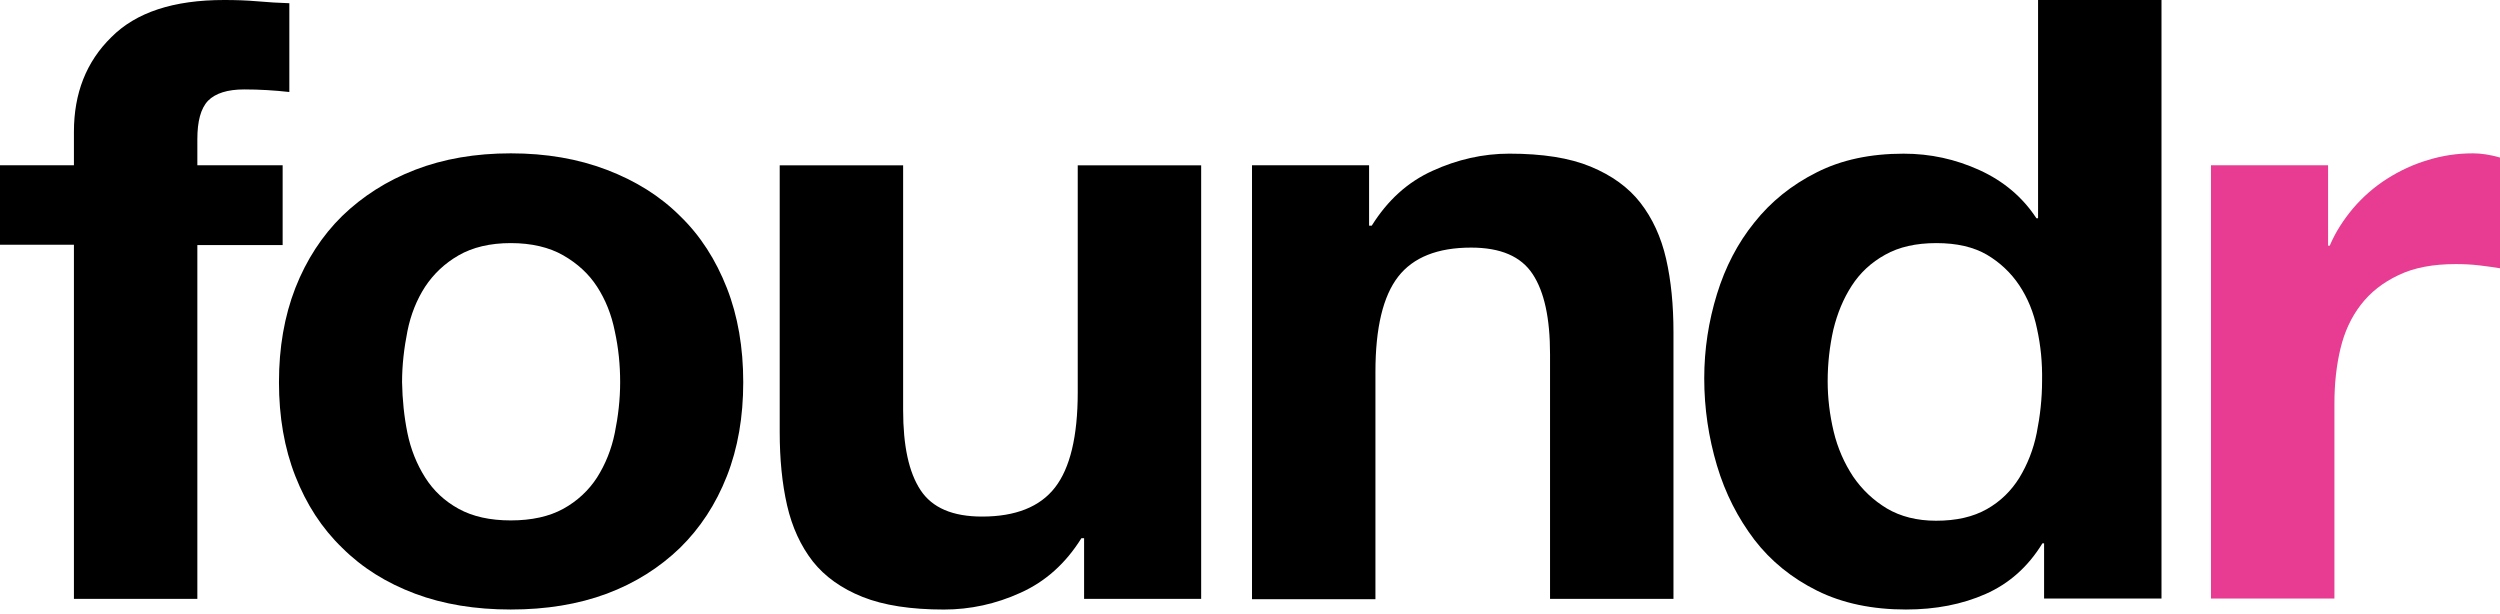
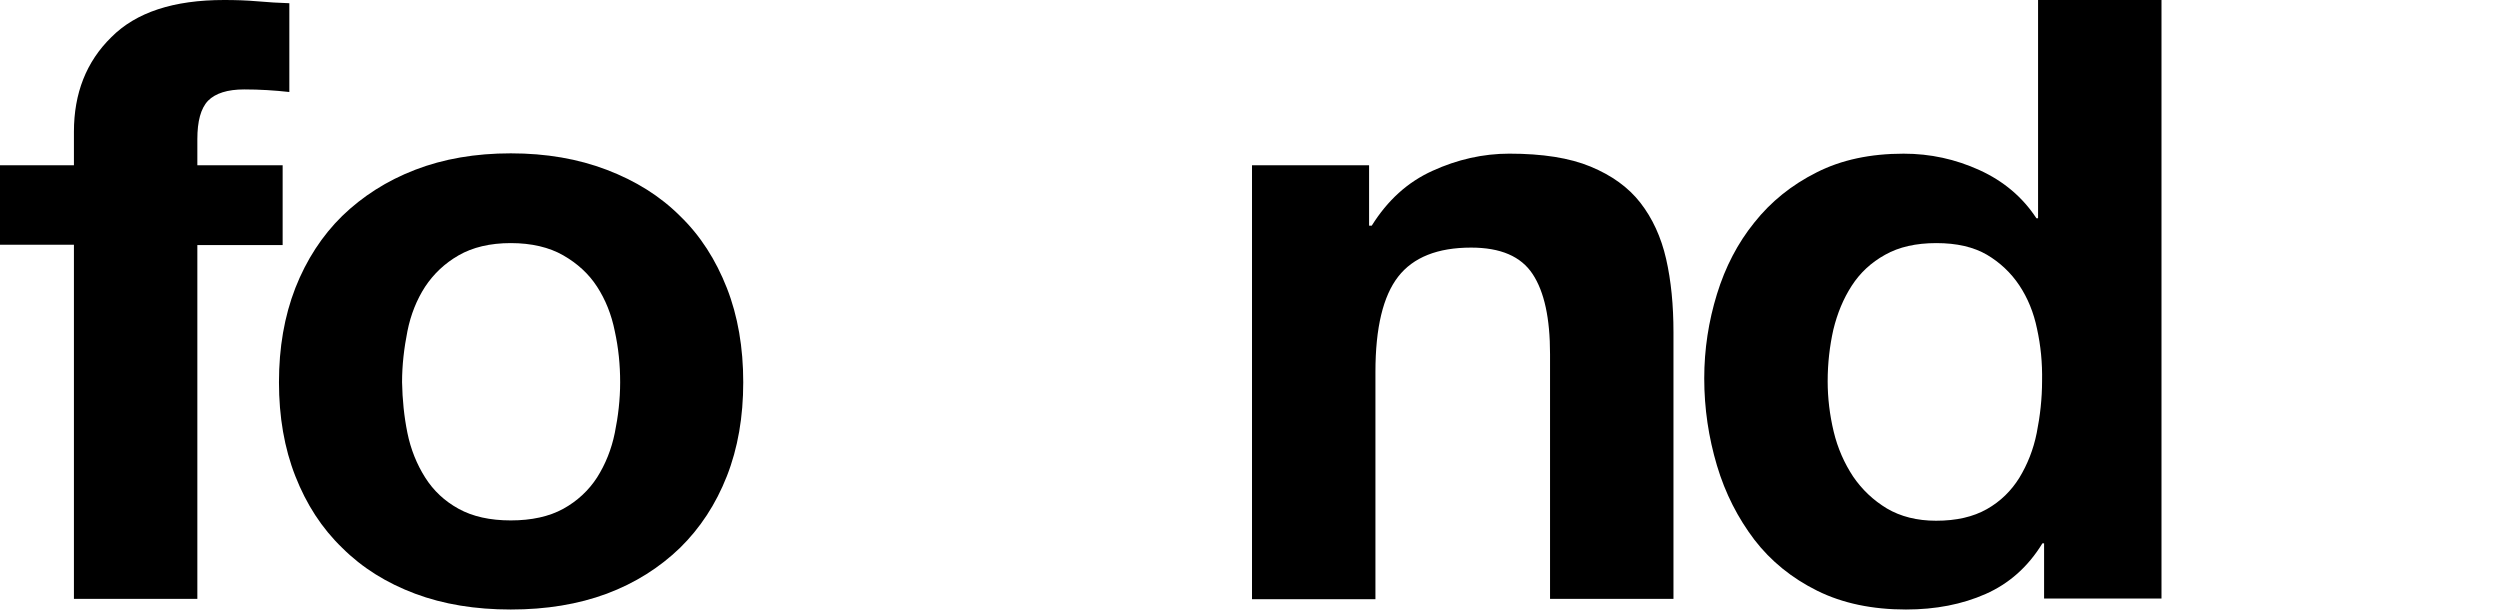
<svg xmlns="http://www.w3.org/2000/svg" width="444" height="109" viewBox="0 0 444 109" fill="none">
  <path d="M0 43.462V29.357H13.129V23.394C13.129 16.57 15.327 10.951 19.782 6.594C24.178 2.179 30.832 0 39.802 0C41.762 0 43.723 0.057 45.683 0.229C47.644 0.401 49.544 0.516 51.386 0.573V16.341C48.832 16.054 46.158 15.882 43.366 15.882C40.396 15.882 38.257 16.57 36.95 17.889C35.644 19.265 35.049 21.559 35.049 24.712V29.357H50.198V43.519H35.049V106.361H13.129V43.462H0Z" fill="black" />
  <path d="M52.456 51.143C54.416 46.155 57.208 41.855 60.773 38.358C64.396 34.86 68.674 32.108 73.723 30.159C78.773 28.209 84.416 27.234 90.713 27.234C97.01 27.234 102.654 28.209 107.763 30.159C112.872 32.108 117.208 34.803 120.773 38.358C124.396 41.855 127.129 46.155 129.089 51.143C131.05 56.131 132 61.75 132 67.885C132 74.02 131.05 79.582 129.089 84.57C127.129 89.558 124.337 93.801 120.773 97.298C117.149 100.796 112.812 103.548 107.763 105.44C102.654 107.332 97.01 108.249 90.713 108.249C84.416 108.249 78.773 107.332 73.723 105.44C68.674 103.548 64.337 100.853 60.773 97.298C57.149 93.801 54.416 89.558 52.456 84.57C50.495 79.582 49.545 74.02 49.545 67.885C49.545 61.75 50.495 56.189 52.456 51.143ZM72.357 76.887C72.951 79.811 74.02 82.448 75.505 84.799C76.99 87.15 78.951 88.985 81.446 90.361C83.941 91.737 87.03 92.425 90.713 92.425C94.396 92.425 97.545 91.737 100.04 90.361C102.535 88.985 104.555 87.093 106.04 84.799C107.525 82.448 108.594 79.811 109.188 76.887C109.783 73.963 110.139 70.981 110.139 67.885C110.139 64.789 109.842 61.808 109.188 58.826C108.594 55.845 107.525 53.207 106.04 50.914C104.555 48.62 102.535 46.786 100.04 45.352C97.545 43.919 94.396 43.174 90.713 43.174C87.03 43.174 83.941 43.919 81.446 45.352C78.951 46.786 76.99 48.678 75.505 50.914C74.02 53.207 72.951 55.845 72.357 58.826C71.763 61.808 71.406 64.846 71.406 67.885C71.466 70.981 71.763 73.963 72.357 76.887Z" fill="black" />
-   <path d="M192.535 106.305V95.583H192.06C189.268 100.055 185.703 103.266 181.248 105.273C176.852 107.28 172.278 108.255 167.644 108.255C161.763 108.255 156.951 107.509 153.208 106.018C149.466 104.528 146.495 102.406 144.357 99.711C142.218 96.959 140.674 93.634 139.783 89.735C138.891 85.836 138.476 81.478 138.476 76.719V29.359H160.396V72.82C160.396 79.185 161.406 83.886 163.485 87.04C165.565 90.194 169.188 91.742 174.416 91.742C180.357 91.742 184.693 90.022 187.367 86.581C190.04 83.141 191.406 77.522 191.406 69.667V29.359H213.327V106.362H192.535V106.305Z" fill="black" />
  <path d="M243.149 29.353V40.075H243.624C246.416 35.603 249.98 32.335 254.436 30.328C258.832 28.321 263.406 27.289 268.04 27.289C273.921 27.289 278.733 28.034 282.475 29.582C286.218 31.131 289.188 33.252 291.327 36.004C293.465 38.756 295.01 42.082 295.901 45.98C296.792 49.879 297.208 54.237 297.208 58.996V106.355H275.287V62.894C275.287 56.53 274.277 51.829 272.198 48.675C270.119 45.522 266.495 43.974 261.267 43.974C255.327 43.974 250.99 45.694 248.317 49.134C245.644 52.574 244.277 58.193 244.277 66.048V106.412H222.356V29.353H243.149Z" fill="black" />
  <path d="M362.733 96.496C360.178 100.681 356.792 103.662 352.634 105.497C348.475 107.332 343.782 108.249 338.495 108.249C332.555 108.249 327.267 107.16 322.753 104.924C318.238 102.688 314.495 99.649 311.584 95.865C308.673 92.023 306.416 87.666 304.931 82.678C303.446 77.689 302.673 72.529 302.673 67.197C302.673 62.037 303.446 57.049 304.931 52.233C306.416 47.416 308.614 43.174 311.584 39.504C314.495 35.835 318.178 32.853 322.634 30.617C327.03 28.381 332.198 27.292 338.079 27.292C342.832 27.292 347.287 28.266 351.564 30.216C355.842 32.165 359.228 35.032 361.663 38.759H361.96V0H383.881V106.3H363.03V96.496H362.733ZM361.782 58.425C361.188 55.501 360.119 52.921 358.634 50.684C357.149 48.448 355.188 46.614 352.871 45.238C350.495 43.862 347.525 43.174 343.901 43.174C340.277 43.174 337.248 43.862 334.812 45.238C332.317 46.614 330.356 48.448 328.871 50.742C327.386 53.035 326.317 55.615 325.604 58.539C324.951 61.464 324.594 64.502 324.594 67.713C324.594 70.695 324.951 73.676 325.663 76.657C326.376 79.639 327.564 82.276 329.109 84.627C330.713 86.978 332.733 88.87 335.109 90.303C337.545 91.737 340.456 92.482 343.842 92.482C347.465 92.482 350.436 91.794 352.871 90.418C355.307 89.042 357.208 87.15 358.634 84.856C360.059 82.506 361.129 79.868 361.723 76.887C362.317 73.905 362.673 70.809 362.673 67.656C362.733 64.445 362.436 61.406 361.782 58.425Z" fill="black" />
-   <path d="M413.465 29.356V43.632H413.762C414.772 41.224 416.198 39.045 417.921 36.981C419.644 34.974 421.663 33.197 423.921 31.764C426.178 30.33 428.614 29.184 431.168 28.438C433.723 27.636 436.396 27.234 439.188 27.234C440.614 27.234 442.218 27.464 444 27.98V47.645C442.99 47.474 441.743 47.301 440.317 47.13C438.891 46.958 437.465 46.9 436.158 46.9C432.119 46.9 428.733 47.531 426 48.849C423.208 50.168 421.01 51.888 419.287 54.124C417.564 56.36 416.376 58.94 415.663 61.922C414.951 64.903 414.594 68.114 414.594 71.611V106.299H392.673V29.356H413.465Z" fill="#E73C92" />
</svg>